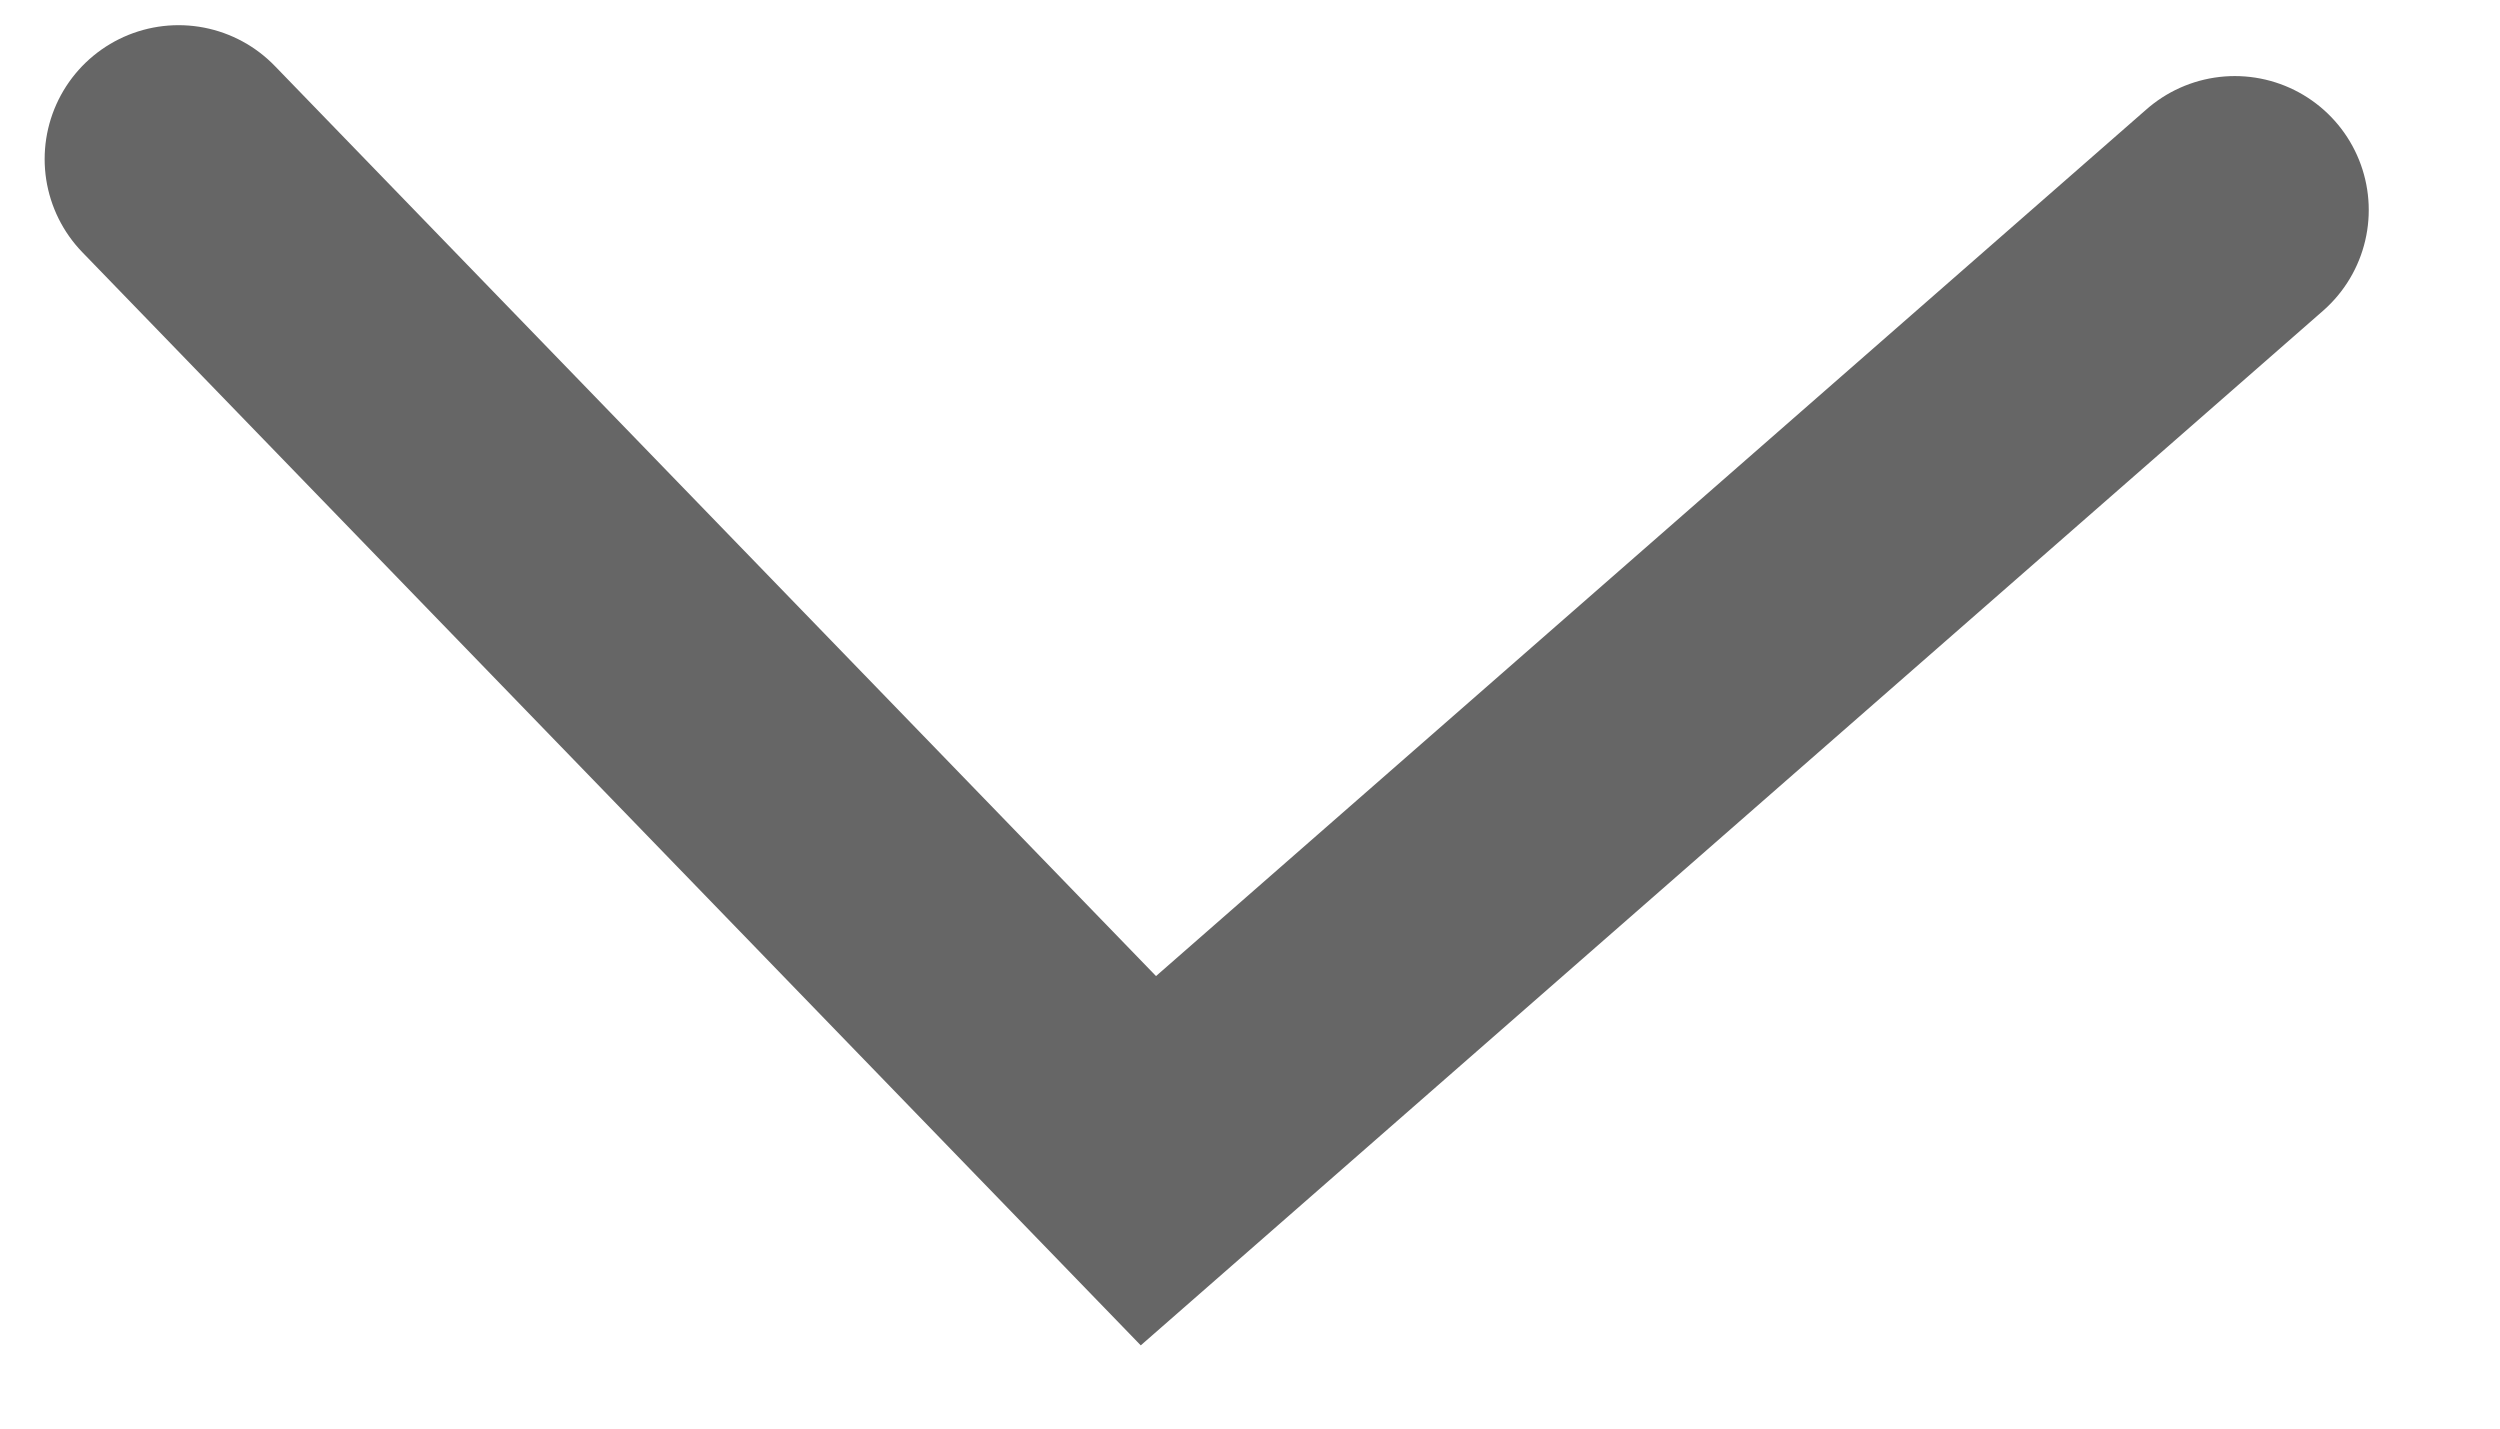
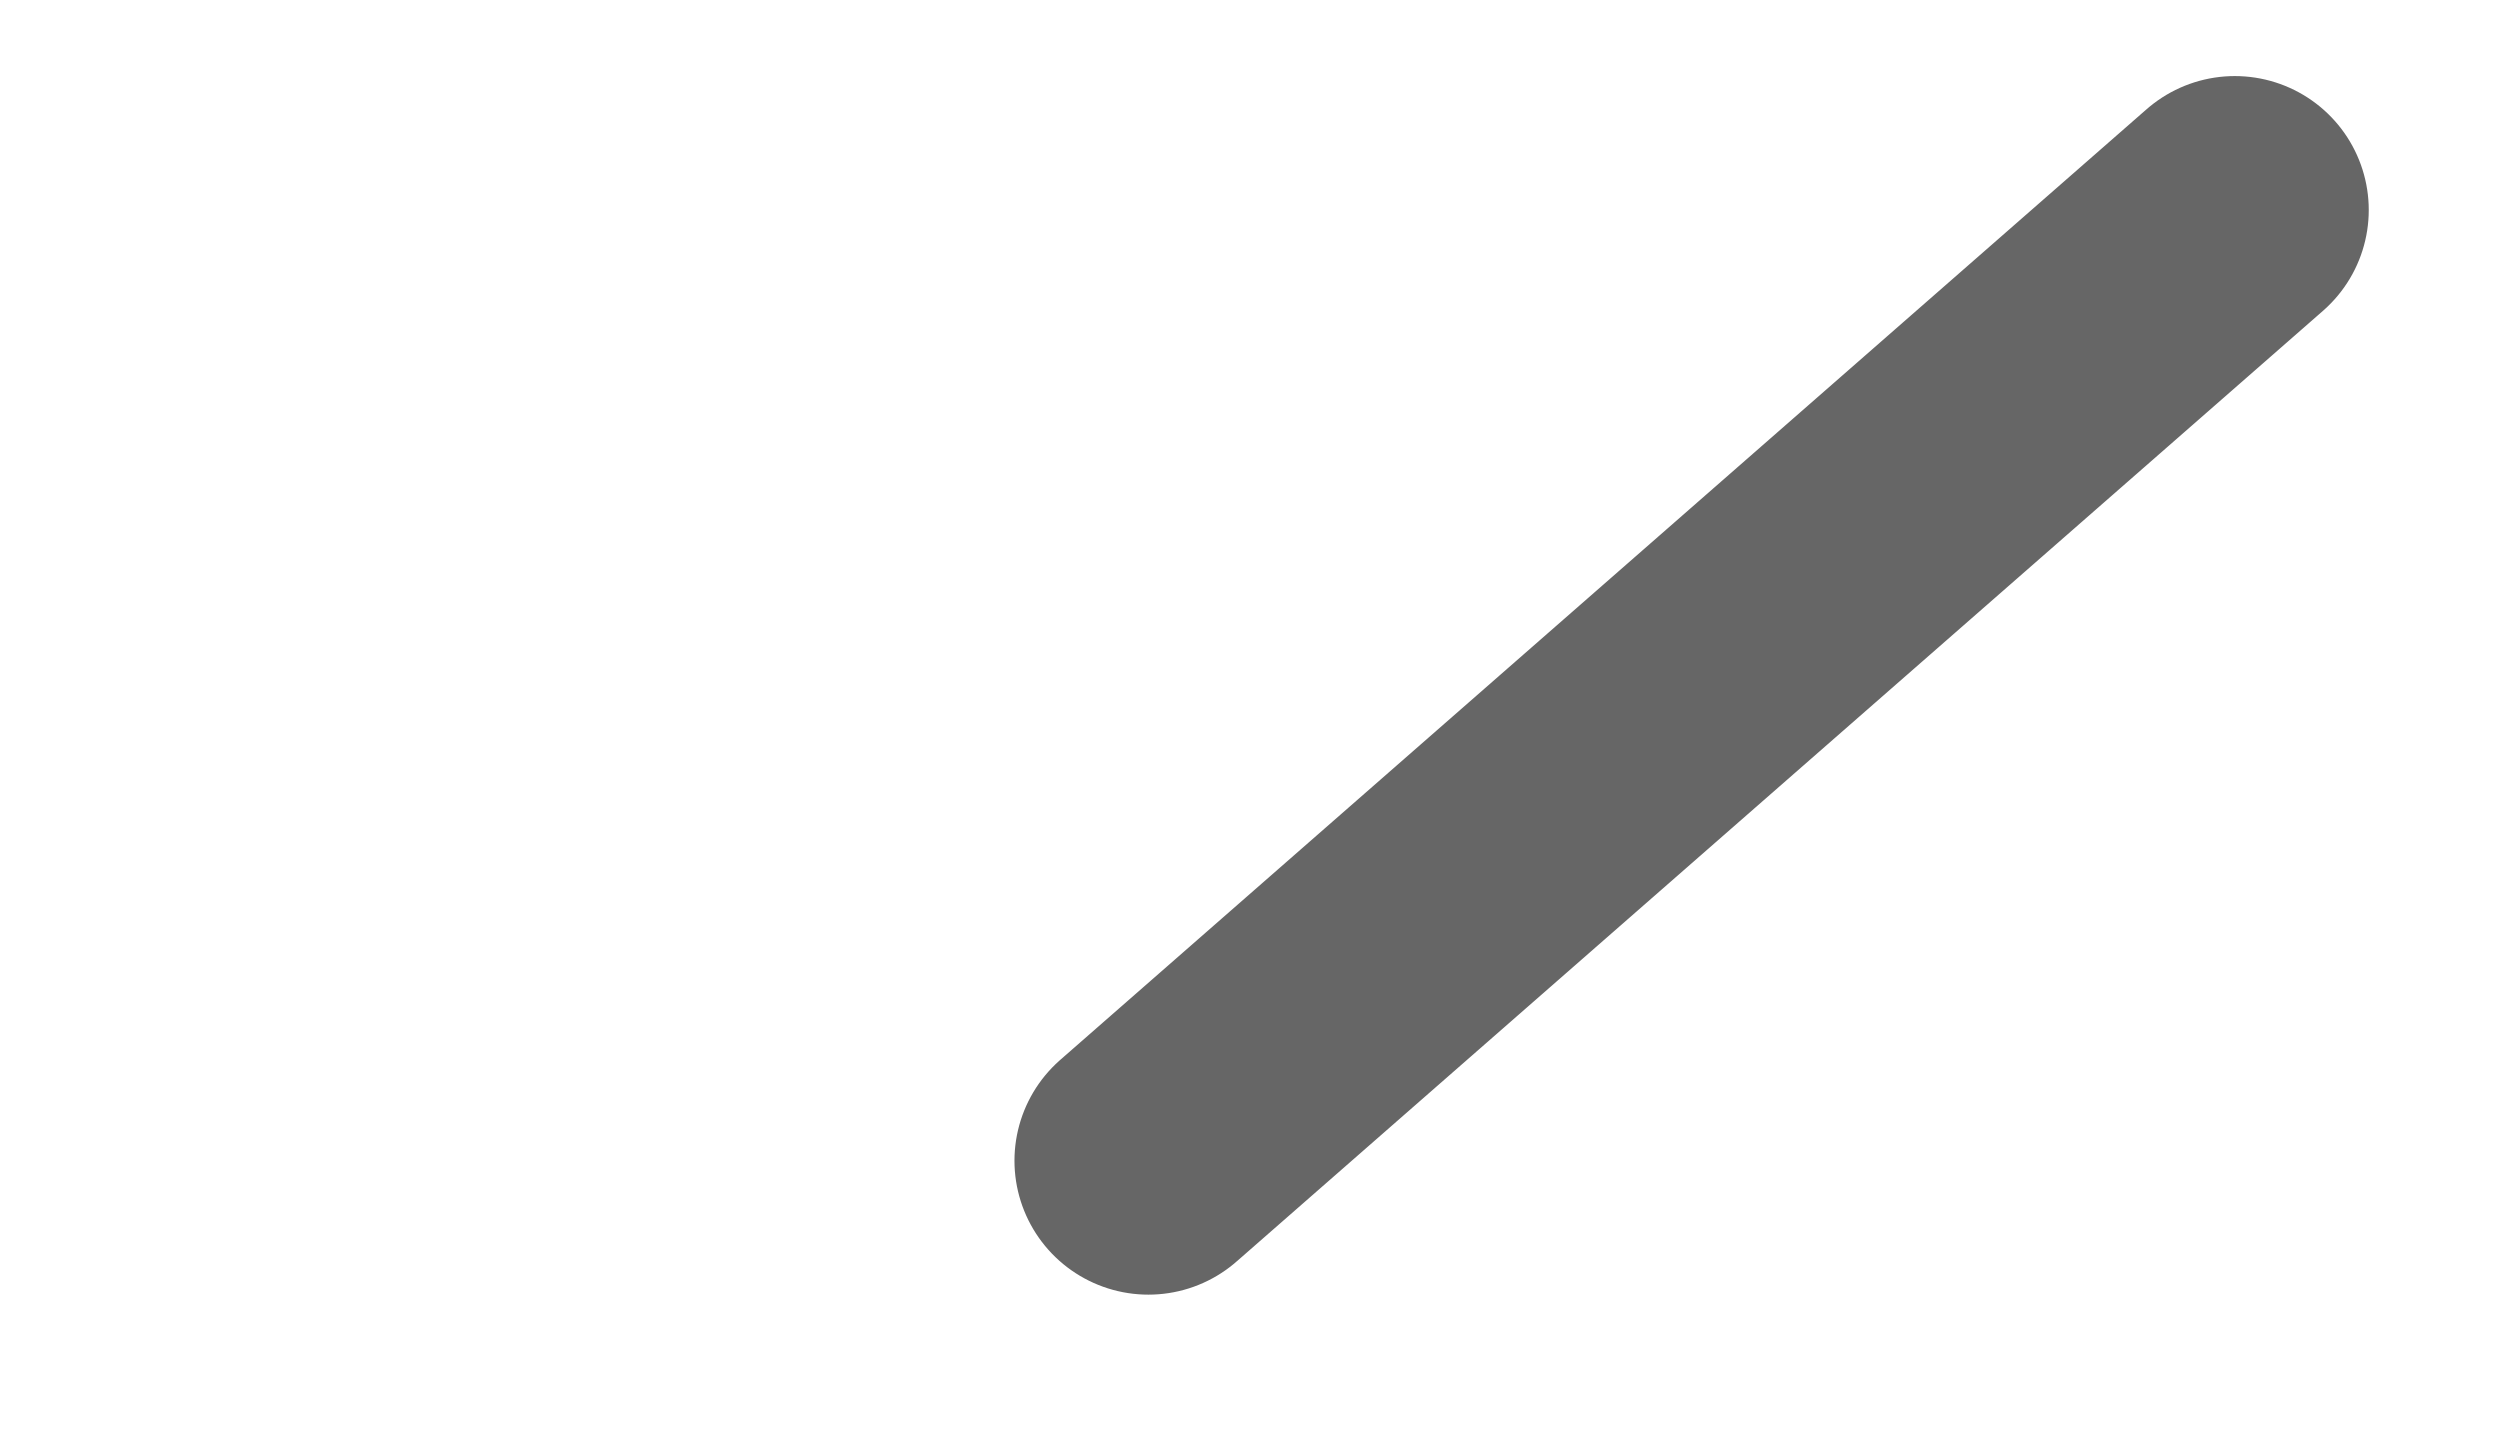
<svg xmlns="http://www.w3.org/2000/svg" width="14" height="8" viewBox="0 0 14 8" fill="none">
-   <path d="M12.515 1.176L6.431 6.5L1 0.891" stroke="#666666" stroke-width="1.5" stroke-linecap="round" />
+   <path d="M12.515 1.176L6.431 6.5" stroke="#666666" stroke-width="1.5" stroke-linecap="round" />
</svg>